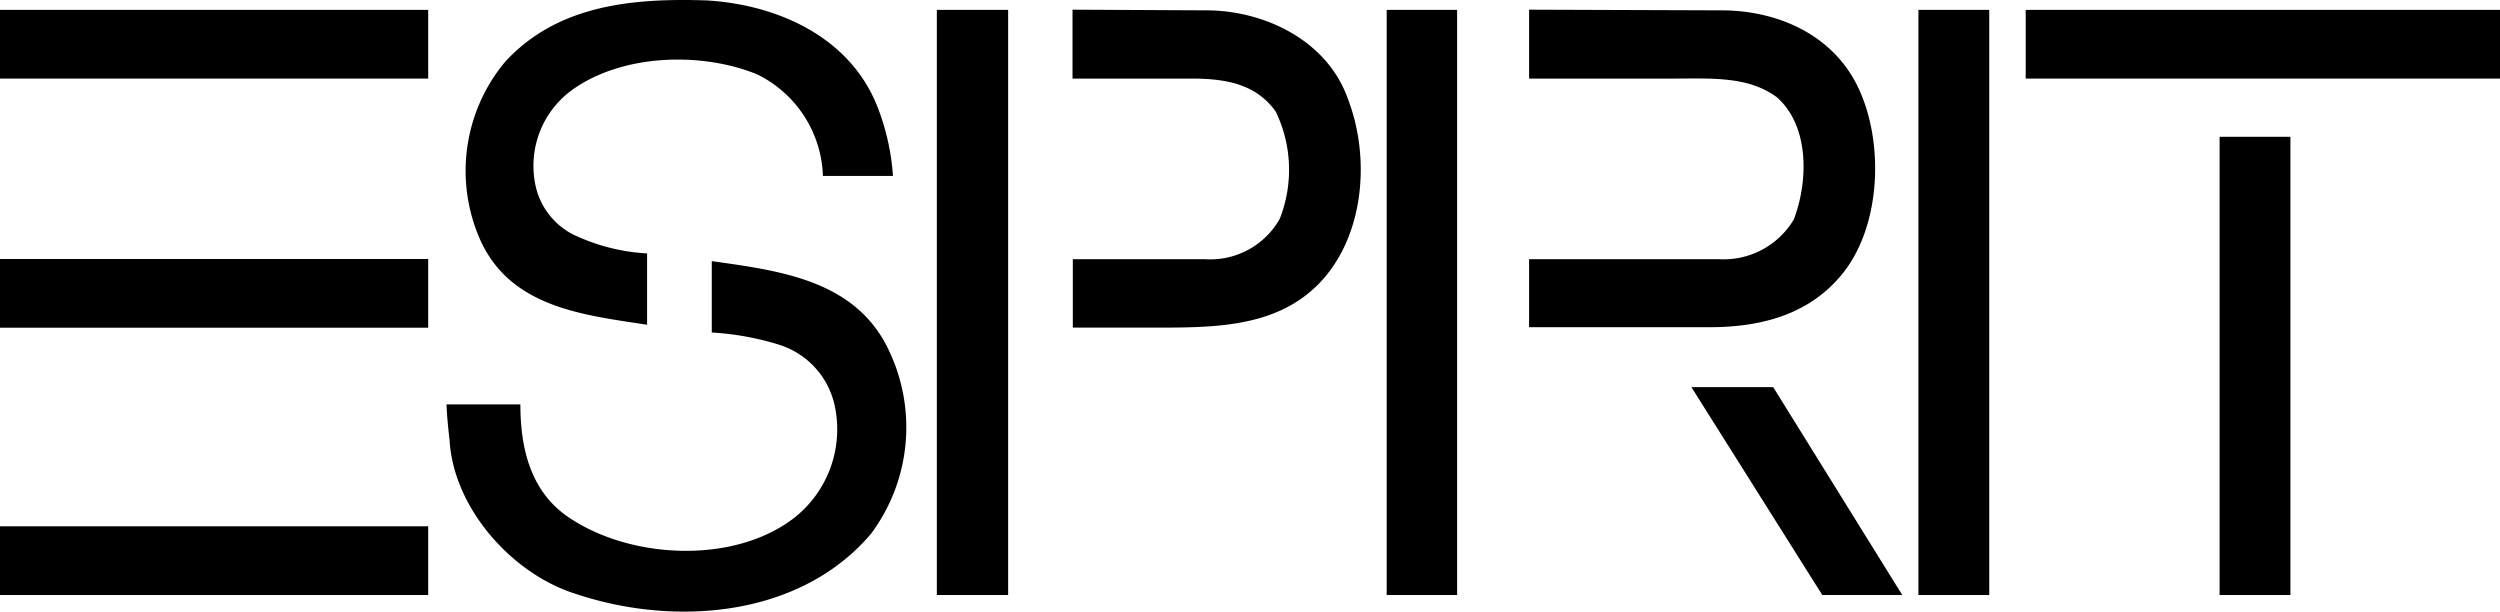
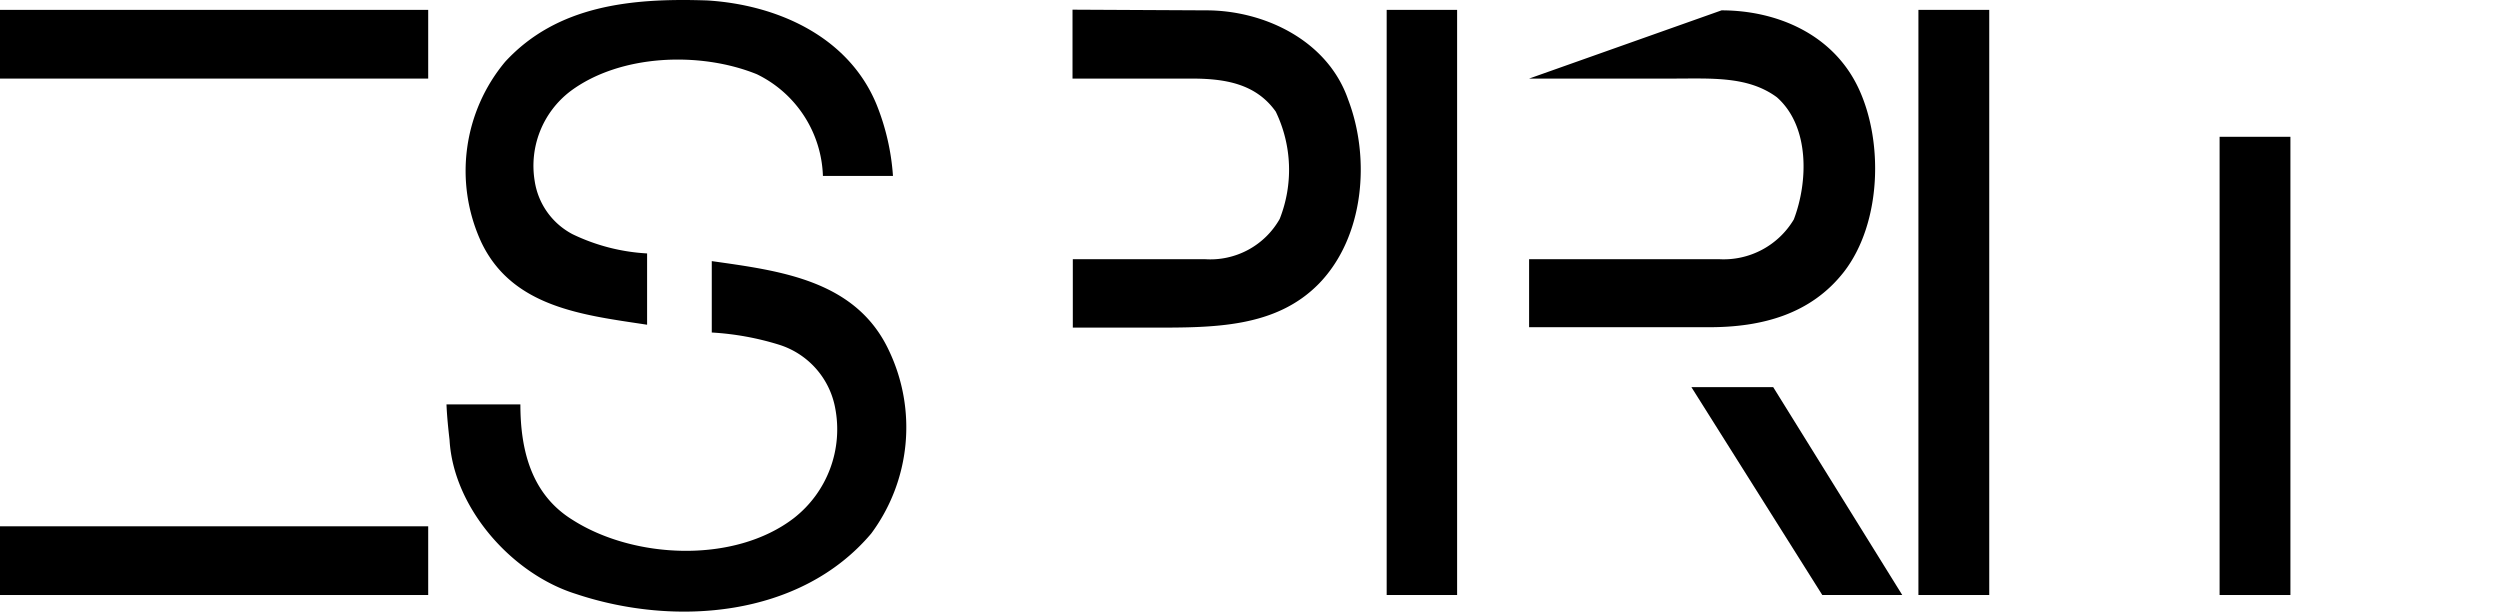
<svg xmlns="http://www.w3.org/2000/svg" width="161.741" height="39.57" viewBox="0 0 161.741 39.57">
  <path d="M56.786,6.978a15.103,15.103,0,0,1,1.071,4.644h-4.532a7.588,7.588,0,0,0-4.271-6.58c-3.685-1.494-8.859-1.295-12.065,1.096a6.063,6.063,0,0,0-2.31,5.821,4.669,4.669,0,0,0,2.446,3.43,12.682,12.682,0,0,0,4.825,1.245v4.613c-4.078-.623-8.759-1.096-10.757-5.404a11.013,11.013,0,0,1,1.575-11.61C36.142.572,40.955.099,45.842.267,50.318.541,54.956,2.564,56.786,6.978Z" transform="translate(-0.085 -0.238)" />
  <rect y="0.639" width="27.703" height="4.445" />
-   <rect x="60.61" y="0.639" width="4.613" height="37.856" />
  <path d="M78.132.908c3.735,0,7.844,1.936,9.17,5.765,1.463,3.822,1.04,8.883-1.868,11.897-2.814,2.895-6.848,2.864-10.857,2.864H69.492V17.007h8.547a5.159,5.159,0,0,0,4.837-2.602,8.651,8.651,0,0,0-.255-6.947C81.326,5.633,79.303,5.322,77.168,5.322H69.473V.864Z" transform="translate(-0.085 -0.238)" />
  <rect x="89.713" y="0.639" width="4.557" height="37.856" />
-   <path d="M111.463.908c3.549,0,7.178,1.519,8.834,4.98s1.519,8.771-.903,11.921c-2.16,2.783-5.366,3.598-8.716,3.598H99.012V17.007h12.289a5.282,5.282,0,0,0,4.837-2.571c.927-2.422,1.04-6.02-1.096-7.906-1.868-1.376-4.208-1.208-6.779-1.208H99.012V.864Z" transform="translate(-0.085 -0.238)" />
+   <path d="M111.463.908c3.549,0,7.178,1.519,8.834,4.98s1.519,8.771-.903,11.921c-2.16,2.783-5.366,3.598-8.716,3.598H99.012V17.007h12.289a5.282,5.282,0,0,0,4.837-2.571c.927-2.422,1.04-6.02-1.096-7.906-1.868-1.376-4.208-1.208-6.779-1.208H99.012Z" transform="translate(-0.085 -0.238)" />
  <rect x="124.115" y="0.639" width="4.582" height="37.856" />
-   <rect x="131.056" y="0.639" width="30.685" height="4.445" />
  <rect x="143.6" y="8.85" width="4.582" height="29.645" />
-   <rect y="16.756" width="27.703" height="4.445" />
  <path d="M57.601,22.927A11.537,11.537,0,0,1,56.45,34.755C51.861,40.184,43.737,40.8,37.35,38.665c-4.159-1.295-7.931-5.572-8.18-9.961-.087-.759-.168-1.544-.199-2.303H33.752c0,2.951.703,5.821,3.374,7.47,3.966,2.534,10.465,2.845,14.318-.112a7.284,7.284,0,0,0,2.671-7.14,5.304,5.304,0,0,0-3.623-4.078,18.21,18.21,0,0,0-4.358-.791V17.131C50.517,17.754,55.466,18.345,57.601,22.927Z" transform="translate(-0.085 -0.238)" />
  <polygon points="123.069 38.495 117.896 38.495 109.429 25.048 114.721 25.048 123.069 38.495" />
  <rect y="34.05" width="27.703" height="4.445" />
</svg>